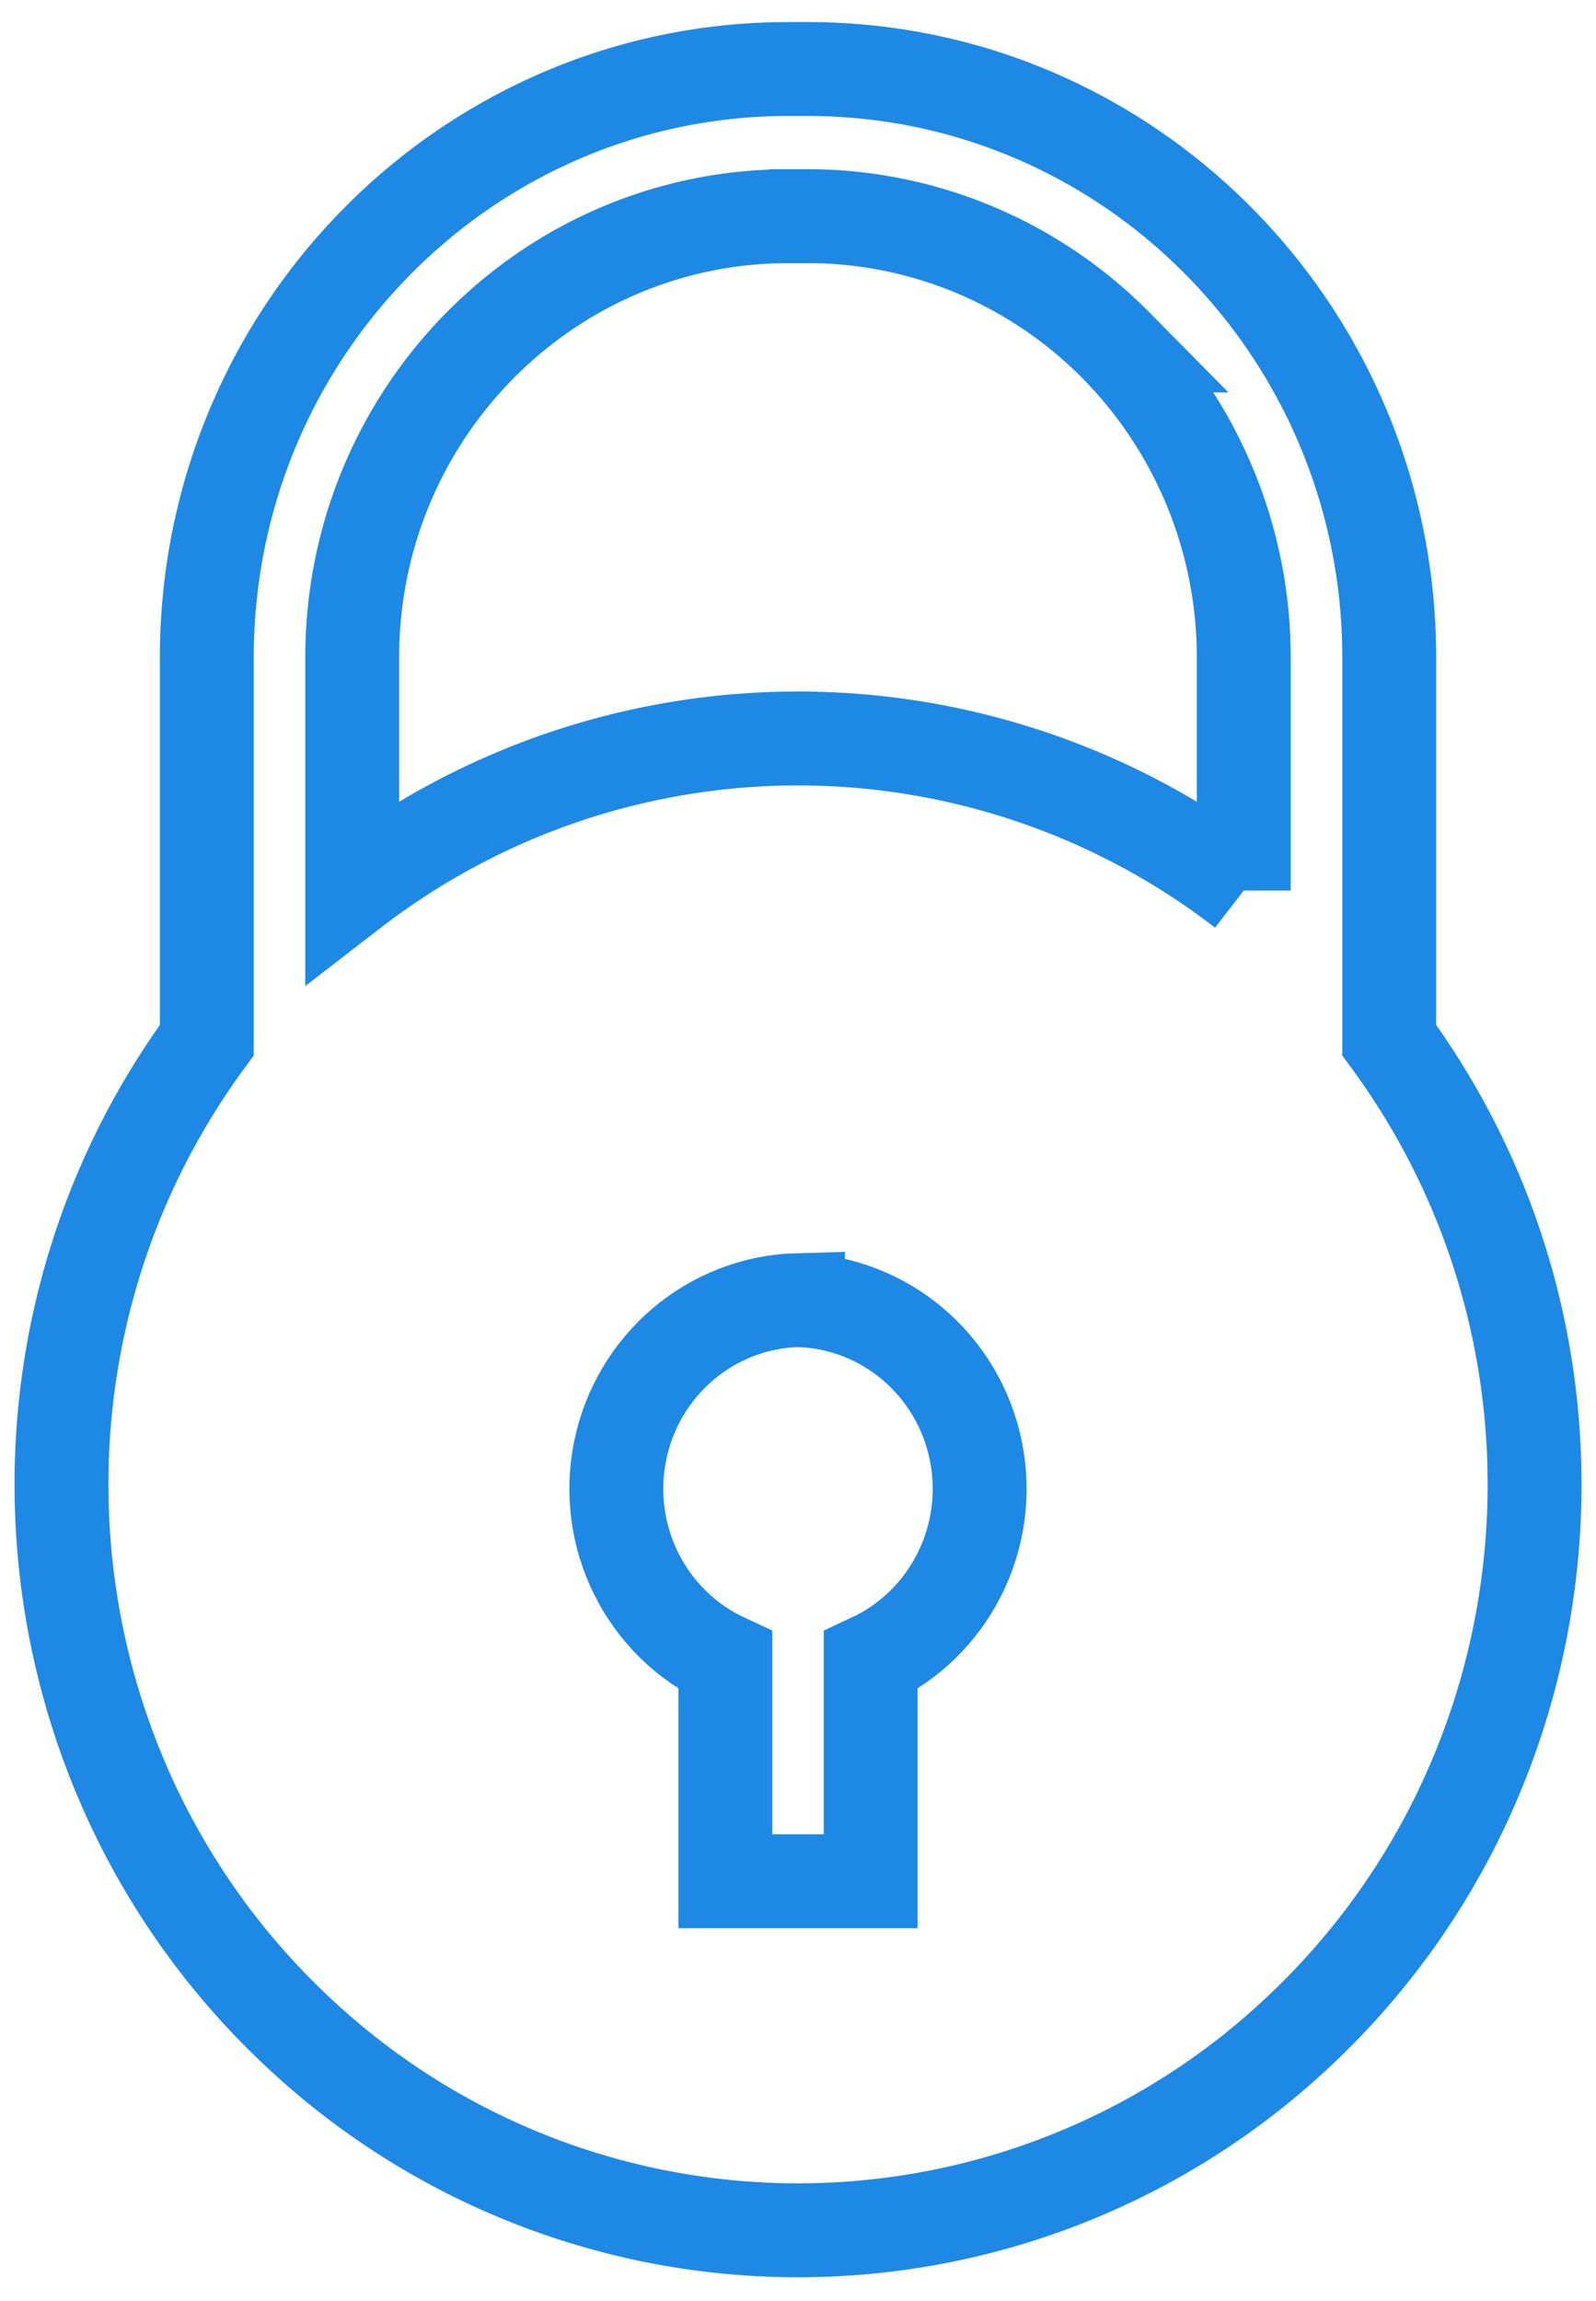
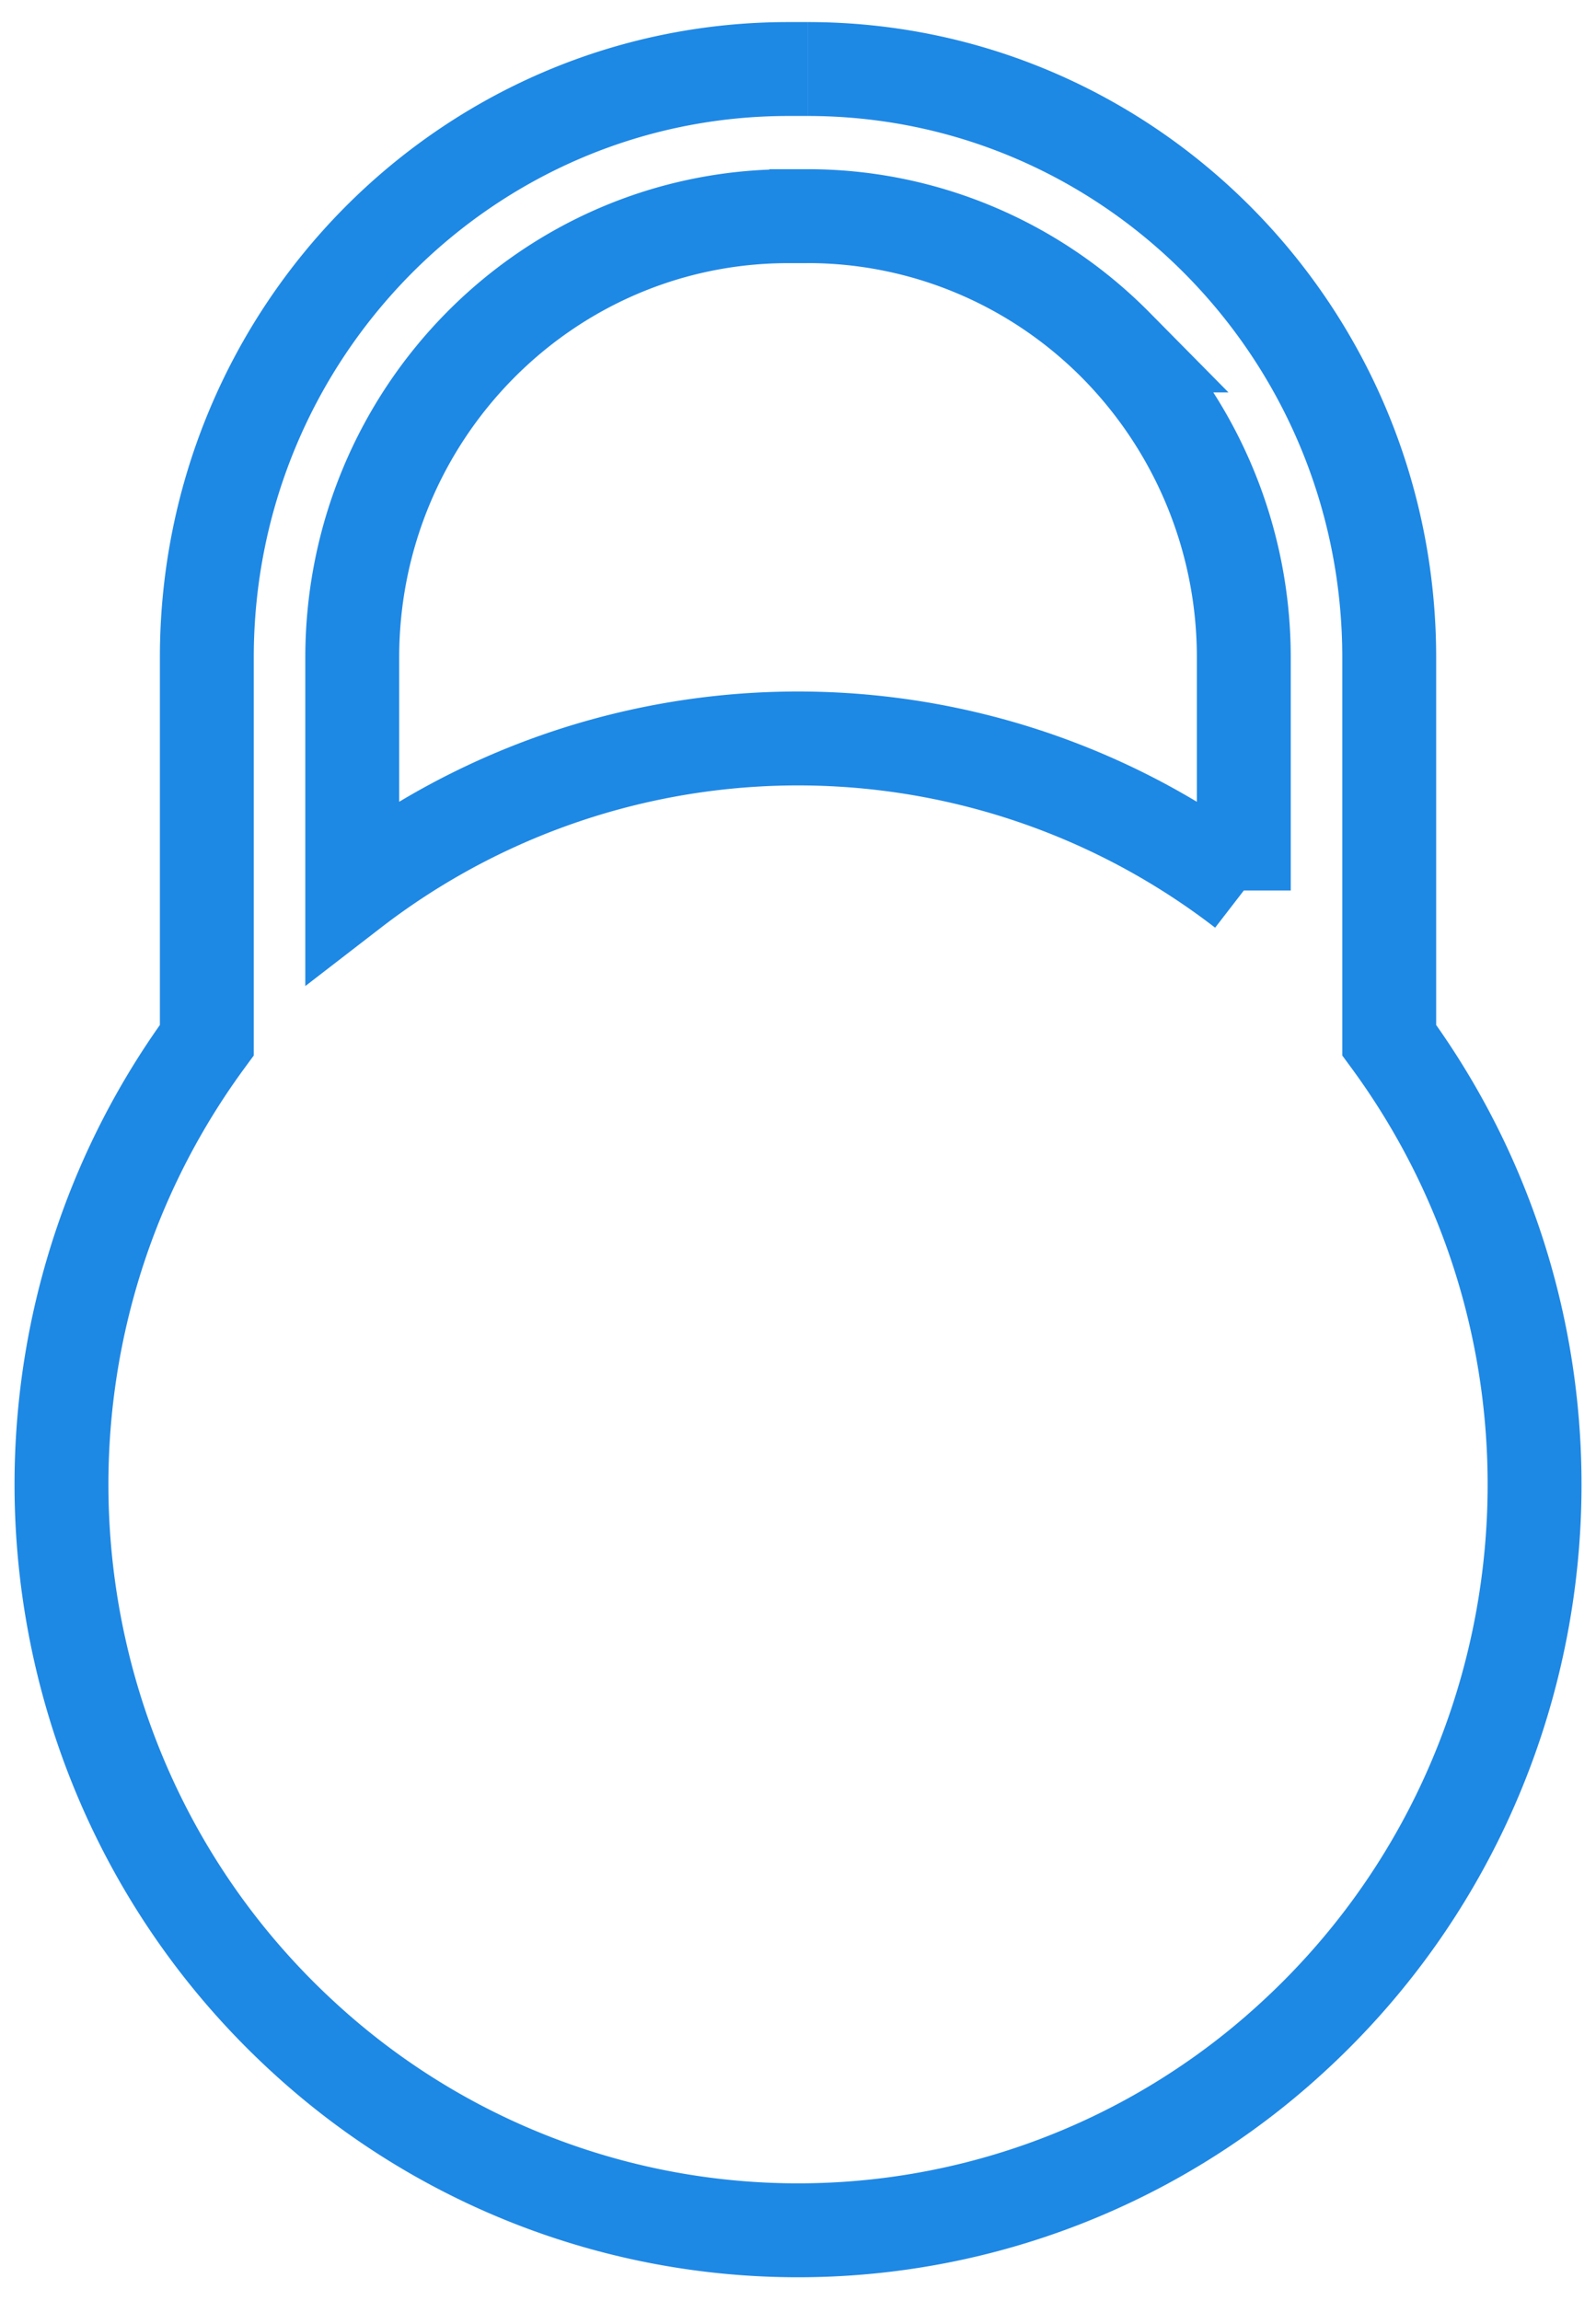
<svg xmlns="http://www.w3.org/2000/svg" width="34" height="49" viewBox="0 0 34 49">
  <g fill="none" fill-rule="nonzero" stroke="#1E88E5" stroke-width="2">
-     <path d="M17.206 1.47h-.412c-6.842 0-12.388 5.611-12.388 12.533v8.147C-.409 28.707.48 37.891 6.46 43.379a15.555 15.555 0 0 0 21.082 0c5.98-5.488 6.868-14.672 2.053-21.229v-8.147c0-6.922-5.546-12.533-12.388-12.533zm-.412 3.133h.412c2.464 0 4.827.99 6.57 2.754a9.457 9.457 0 0 1 2.72 6.646v4.961a15.545 15.545 0 0 0-18.993 0v-4.96c0-5.192 4.16-9.4 9.29-9.4z" />
-     <path d="M17 27.686c-1.849.049-3.42 1.382-3.79 3.215-.37 1.834.56 3.683 2.242 4.461v4.7h3.096v-4.7c1.682-.778 2.611-2.627 2.242-4.46-.37-1.834-1.941-3.167-3.79-3.216z" />
+     <path d="M17.206 1.47h-.412c-6.842 0-12.388 5.611-12.388 12.533v8.147C-.409 28.707.48 37.891 6.46 43.379a15.555 15.555 0 0 0 21.082 0c5.98-5.488 6.868-14.672 2.053-21.229v-8.147c0-6.922-5.546-12.533-12.388-12.533m-.412 3.133h.412c2.464 0 4.827.99 6.57 2.754a9.457 9.457 0 0 1 2.72 6.646v4.961a15.545 15.545 0 0 0-18.993 0v-4.96c0-5.192 4.16-9.4 9.29-9.4z" />
  </g>
</svg>